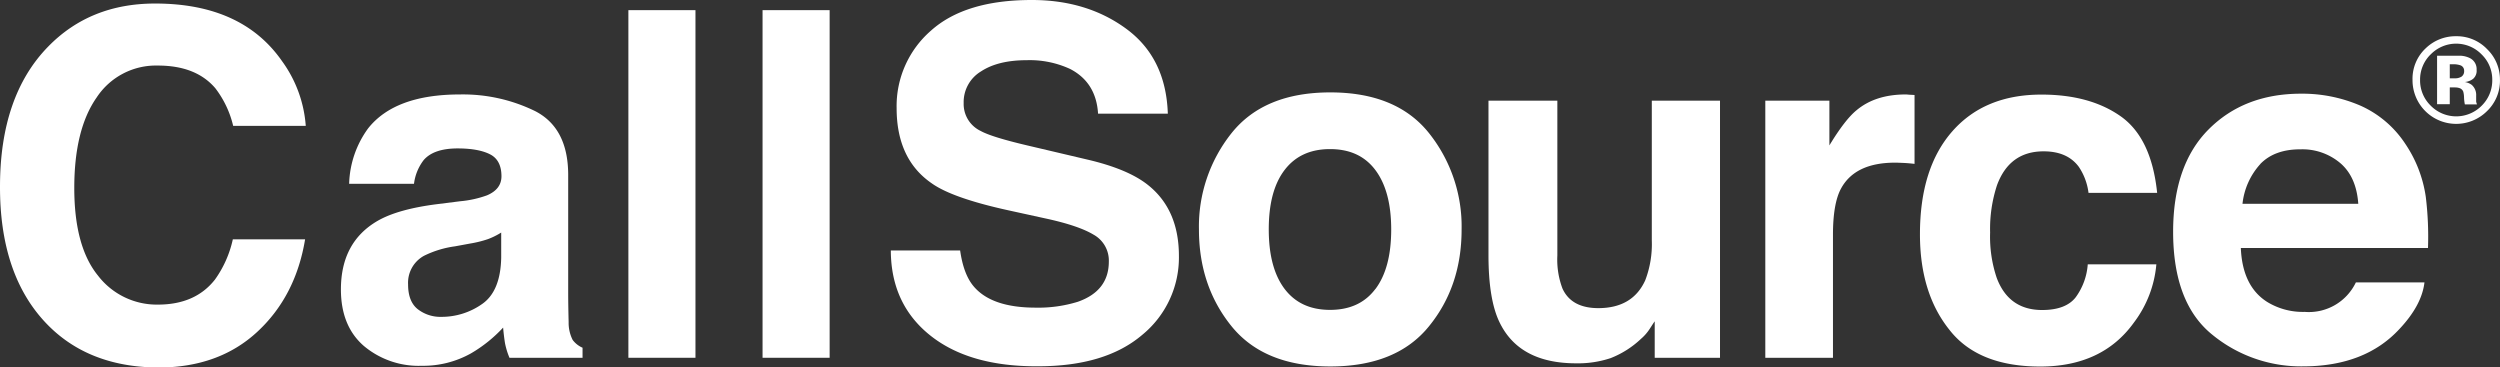
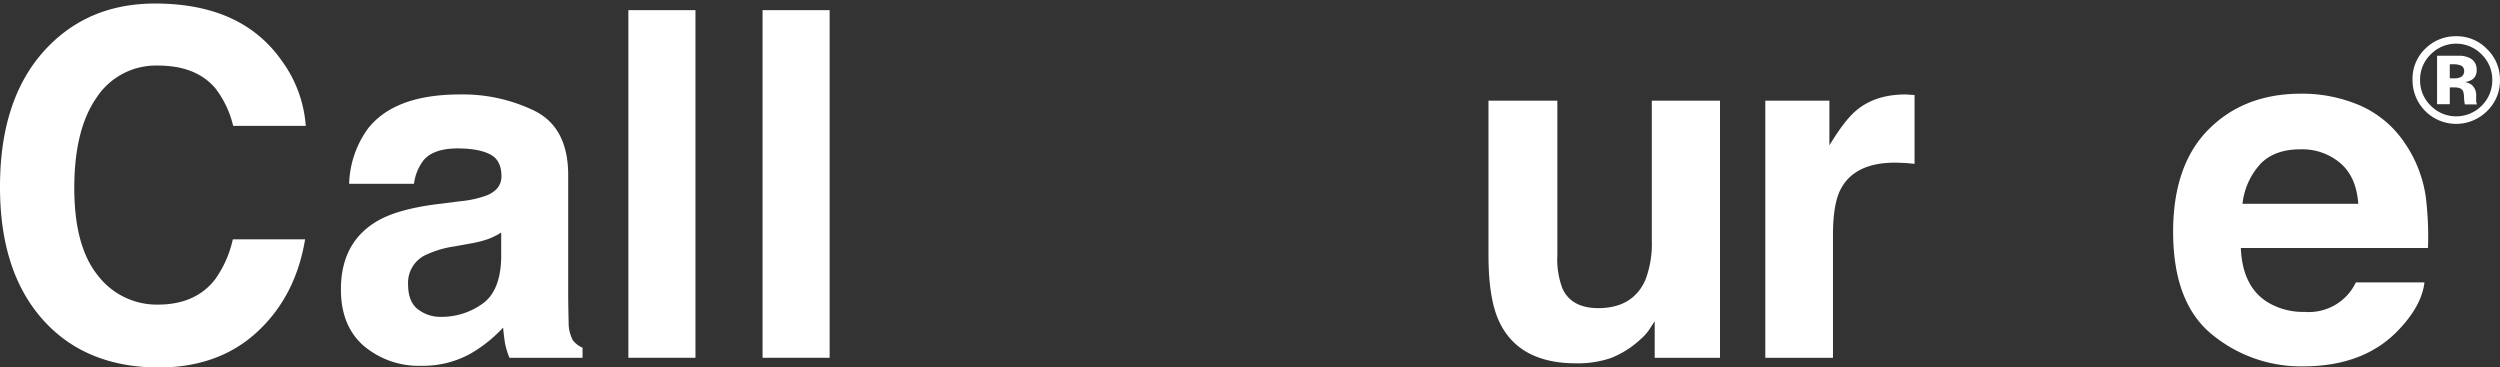
<svg xmlns="http://www.w3.org/2000/svg" viewBox="0 0 559.01 82.13">
  <rect x="0" y="0" width="559.01" height="82.13" fill="#333333" stroke="none" />
  <defs>
    <style>.cls-1{fill:#fff;}</style>
  </defs>
  <title>Footer logo</title>
  <g id="Layer_2" data-name="Layer 2">
    <g id="Layer_1-2" data-name="Layer 1">
-       <path class="cls-1" d="M214.69,56c.5,3.54,1.49,6.2,3,8q4,4.78,13.83,4.79A29.9,29.9,0,0,0,241,67.48q6.94-2.43,6.94-9a6.62,6.62,0,0,0-3.4-6q-3.41-2.05-10.79-3.64L225.35,47q-12.4-2.73-17-6-7.86-5.39-7.86-16.82a22.33,22.33,0,0,1,7.69-17.34Q215.82,0,230.71,0q12.43,0,21.22,6.51t9.2,18.9h-15.6c-.29-4.67-2.38-8-6.27-10a21.51,21.51,0,0,0-9.68-1.95c-4.28,0-7.71.84-10.26,2.53a8,8,0,0,0-3.84,7.06,6.66,6.66,0,0,0,3.78,6.22q2.43,1.36,10.33,3.22l13.63,3.21q9,2.11,13.44,5.64,6.94,5.49,6.95,15.87a22.34,22.34,0,0,1-8.23,17.69q-8.24,7-23.26,7Q216.77,82,208,75T199.19,56Z" />
-       <path class="cls-1" d="M319.54,72.94q-7.28,9-22.08,9t-22.09-9q-7.28-9-7.28-21.62a33.46,33.46,0,0,1,7.28-21.54q7.28-9.12,22.09-9.12t22.08,9.12a33.46,33.46,0,0,1,7.28,21.54Q326.82,64,319.54,72.94Zm-12-8.3c2.36-3.13,3.54-7.56,3.54-13.32S309.88,41.13,307.52,38s-5.72-4.66-10.12-4.66-7.77,1.55-10.15,4.66-3.55,7.53-3.55,13.29,1.18,10.19,3.55,13.32,5.76,4.68,10.15,4.68S305.17,67.76,307.52,64.64Z" />
      <path class="cls-1" d="M348.23,22.51V57.14a18.28,18.28,0,0,0,1.15,7.39q2,4.36,8,4.37,7.67,0,10.5-6.22a22.61,22.61,0,0,0,1.47-8.91V22.51H384.6V80H370V71.85c-.14.18-.49.71-1.05,1.58a10.39,10.39,0,0,1-2,2.32,21,21,0,0,1-6.81,4.33,23.23,23.23,0,0,1-7.7,1.16q-12.72,0-17.14-9.18-2.46-5.06-2.47-14.92V22.51Z" />
      <path class="cls-1" d="M426.8,21.17l1.3.07v15.4c-1-.11-1.8-.18-2.53-.21s-1.34-.06-1.8-.06q-9.06,0-12.17,5.91-1.74,3.31-1.74,10.23V80H394.73V22.51h14.33v10q3.48-5.75,6.07-7.86,4.22-3.53,11-3.53A7,7,0,0,1,426.8,21.17Z" />
-       <path class="cls-1" d="M467,43.12a13.37,13.37,0,0,0-2.16-5.8c-1.7-2.32-4.32-3.48-7.88-3.48q-7.61,0-10.41,7.54A31.24,31.24,0,0,0,445,52a28.69,28.69,0,0,0,1.48,10.15q2.7,7.17,10.15,7.17,5.28,0,7.5-2.84a14.19,14.19,0,0,0,2.7-7.38h15.34a25.13,25.13,0,0,1-5,13q-7.08,9.87-21,9.86T435.86,73.7q-6.56-8.22-6.55-21.33,0-14.77,7.23-23t19.95-8.22q10.81,0,17.7,4.85t8.16,17.13Z" />
      <path class="cls-1" d="M527.91,23.67a23.4,23.4,0,0,1,9.93,8.5,28.37,28.37,0,0,1,4.58,11.88,73.41,73.41,0,0,1,.49,11.41H501.06q.36,8.64,6,12.12a15.29,15.29,0,0,0,8.28,2.16,11.64,11.64,0,0,0,11.44-6.59h15.34q-.61,5.12-5.57,10.39-7.72,8.38-21.62,8.38a31.29,31.29,0,0,1-20.24-7.07q-8.76-7.06-8.77-23,0-14.94,7.92-22.9t20.55-8A32.78,32.78,0,0,1,527.91,23.67Zm-22.48,13a15.69,15.69,0,0,0-4,8.9h25.89q-.42-6-4-9.08a13.12,13.12,0,0,0-8.91-3.1Q508.63,33.37,505.43,36.65Z" />
      <path class="cls-1" d="M10.8,10.39Q20.18.79,34.68.79q19.41,0,28.37,12.86a28,28,0,0,1,5.32,14.5H52.14a22.15,22.15,0,0,0-4-8.43q-4.33-5.07-12.86-5.06A15.86,15.86,0,0,0,21.61,21.8q-5,7.14-5,20.22T21.89,61.6a16.57,16.57,0,0,0,13.43,6.51q8.35,0,12.74-5.59a24.36,24.36,0,0,0,4-9H68.22q-2.1,12.71-10.67,20.66t-22,8Q19,82.13,9.49,71.38T0,41.75Q0,21.41,10.8,10.39Z" />
      <path class="cls-1" d="M102.89,45a23.7,23.7,0,0,0,6-1.32q3.24-1.37,3.24-4.27c0-2.35-.83-4-2.49-4.87s-4.08-1.35-7.29-1.35q-5.4,0-7.64,2.64a10.87,10.87,0,0,0-2.14,5.27H78.07a22,22,0,0,1,4.24-12.39q6-7.59,20.54-7.59a36.71,36.71,0,0,1,16.84,3.74Q127,28.63,127.05,39V65.37q0,2.75.1,6.64a8.46,8.46,0,0,0,.9,4,5.44,5.44,0,0,0,2.21,1.74V80H113.92a16.82,16.82,0,0,1-1-3.27q-.25-1.53-.42-3.48A31.1,31.1,0,0,1,105.34,79a21.81,21.81,0,0,1-11,2.79,19.06,19.06,0,0,1-13-4.45q-5.11-4.45-5.11-12.63,0-10.59,8.23-15.34Q89,46.76,97.74,45.65Zm9.18,7a16.44,16.44,0,0,1-2.91,1.45,24.81,24.81,0,0,1-4,1l-3.42.63A22.37,22.37,0,0,0,94.8,57.2a6.87,6.87,0,0,0-3.55,6.38c0,2.56.72,4.42,2.17,5.56a8.25,8.25,0,0,0,5.27,1.71A15.7,15.7,0,0,0,107.77,68c2.76-1.89,4.2-5.36,4.3-10.38Z" />
-       <path class="cls-1" d="M155.51,80h-15V2.27h15Z" />
+       <path class="cls-1" d="M155.51,80h-15V2.27h15" />
      <path class="cls-1" d="M185.51,80h-15V2.27h15Z" />
      <path class="cls-1" d="M556.07,24.88a9.76,9.76,0,0,1-16.62-7,9.32,9.32,0,0,1,3-7.13,9.57,9.57,0,0,1,6.73-2.65A9.39,9.39,0,0,1,556.14,11,9.42,9.42,0,0,1,559,17.86,9.39,9.39,0,0,1,556.07,24.88ZM543.48,12.19a7.84,7.84,0,0,0-2.34,5.67,7.87,7.87,0,0,0,2.38,5.77,8,8,0,0,0,11.4,0,7.94,7.94,0,0,0,2.36-5.76,7.82,7.82,0,0,0-2.35-5.67,7.94,7.94,0,0,0-11.45,0Zm1.46,11.11V12.46h5.25a5.32,5.32,0,0,1,2.14.56,2.73,2.73,0,0,1,1.45,2.59,2.39,2.39,0,0,1-.76,2,3.54,3.54,0,0,1-1.88.73,3.63,3.63,0,0,1,1.54.63,3,3,0,0,1,1,2.43v1c0,.11,0,.21,0,.32a2.14,2.14,0,0,0,.08.32l.1.3h-2.71a9.55,9.55,0,0,1-.18-1.5,5.54,5.54,0,0,0-.17-1.33,1.33,1.33,0,0,0-.8-.79,3,3,0,0,0-1-.17l-.62,0h-.6V23.3Zm5.18-8.71a4.79,4.79,0,0,0-1.65-.22h-.69v3.14h1.1a2.67,2.67,0,0,0,1.55-.39,1.47,1.47,0,0,0,.56-1.29A1.25,1.25,0,0,0,550.12,14.59Z" />
    </g>
  </g>
</svg>